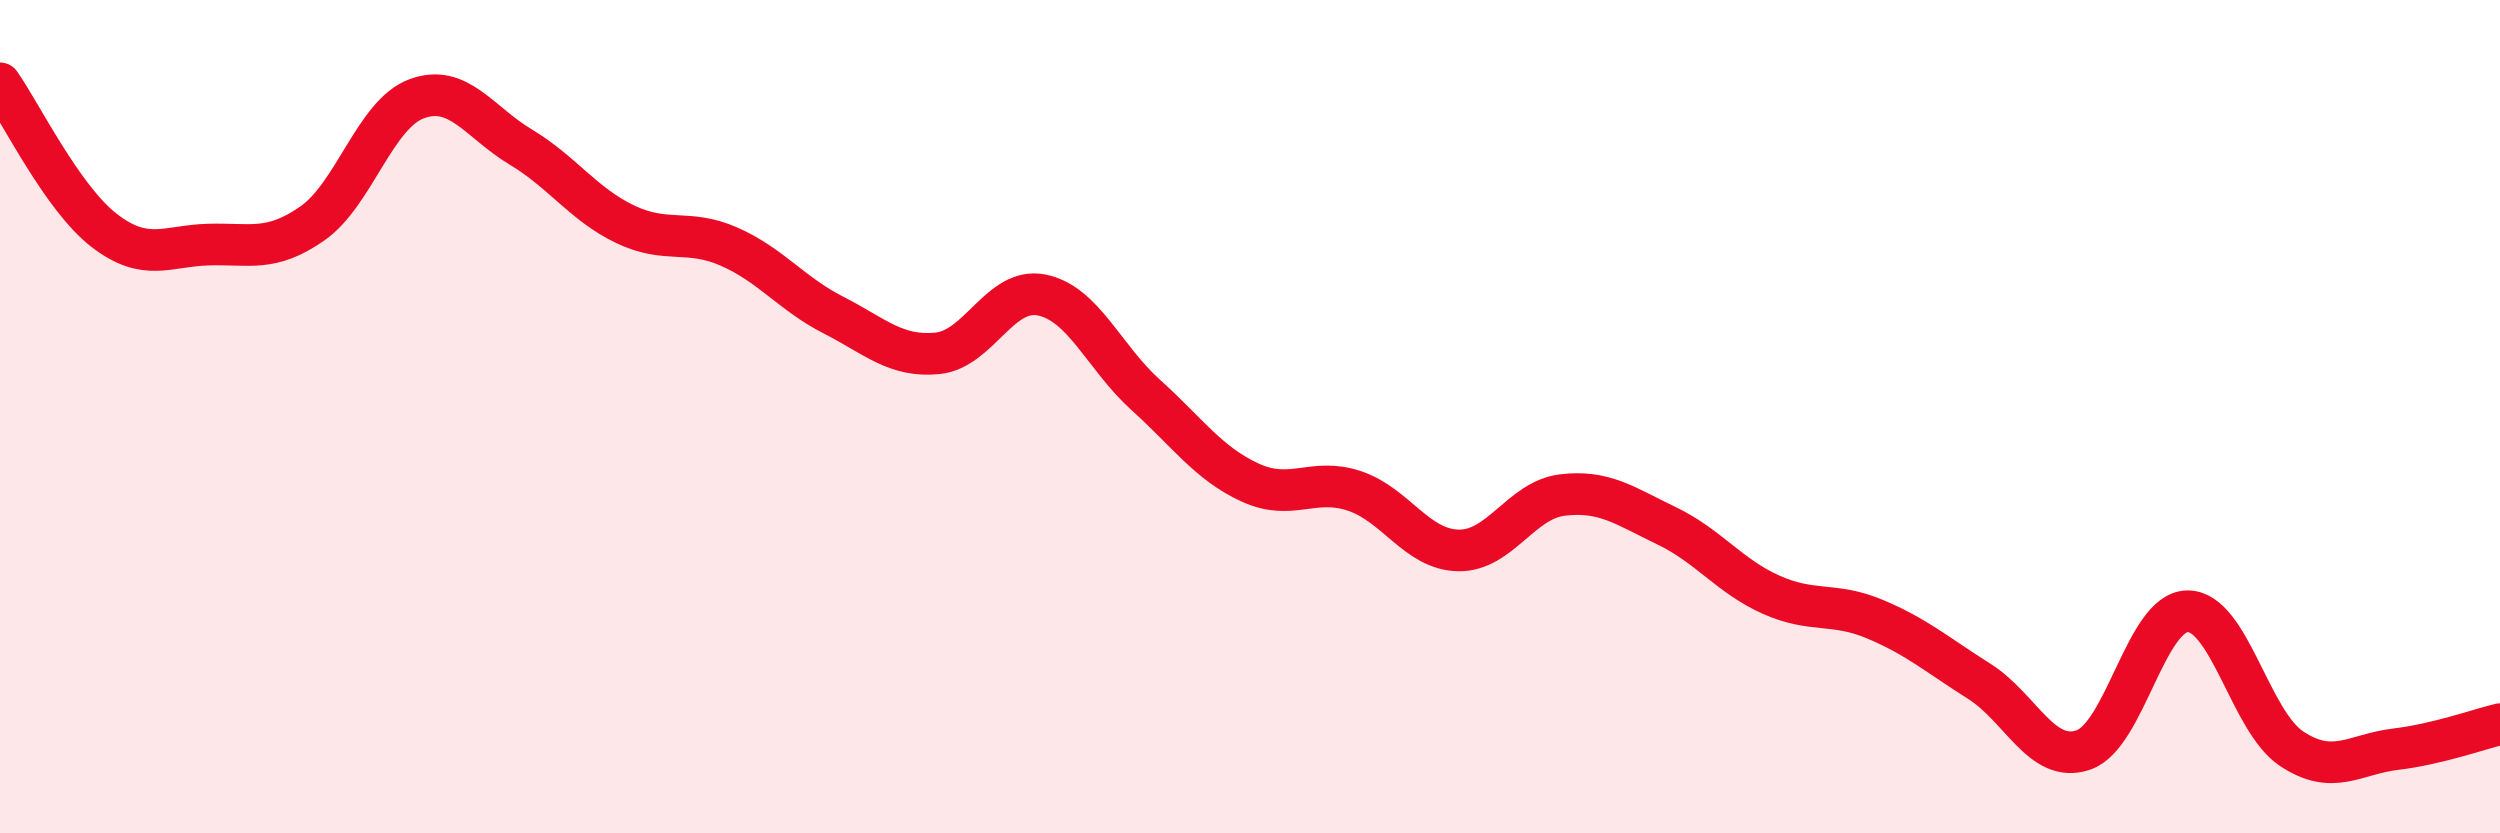
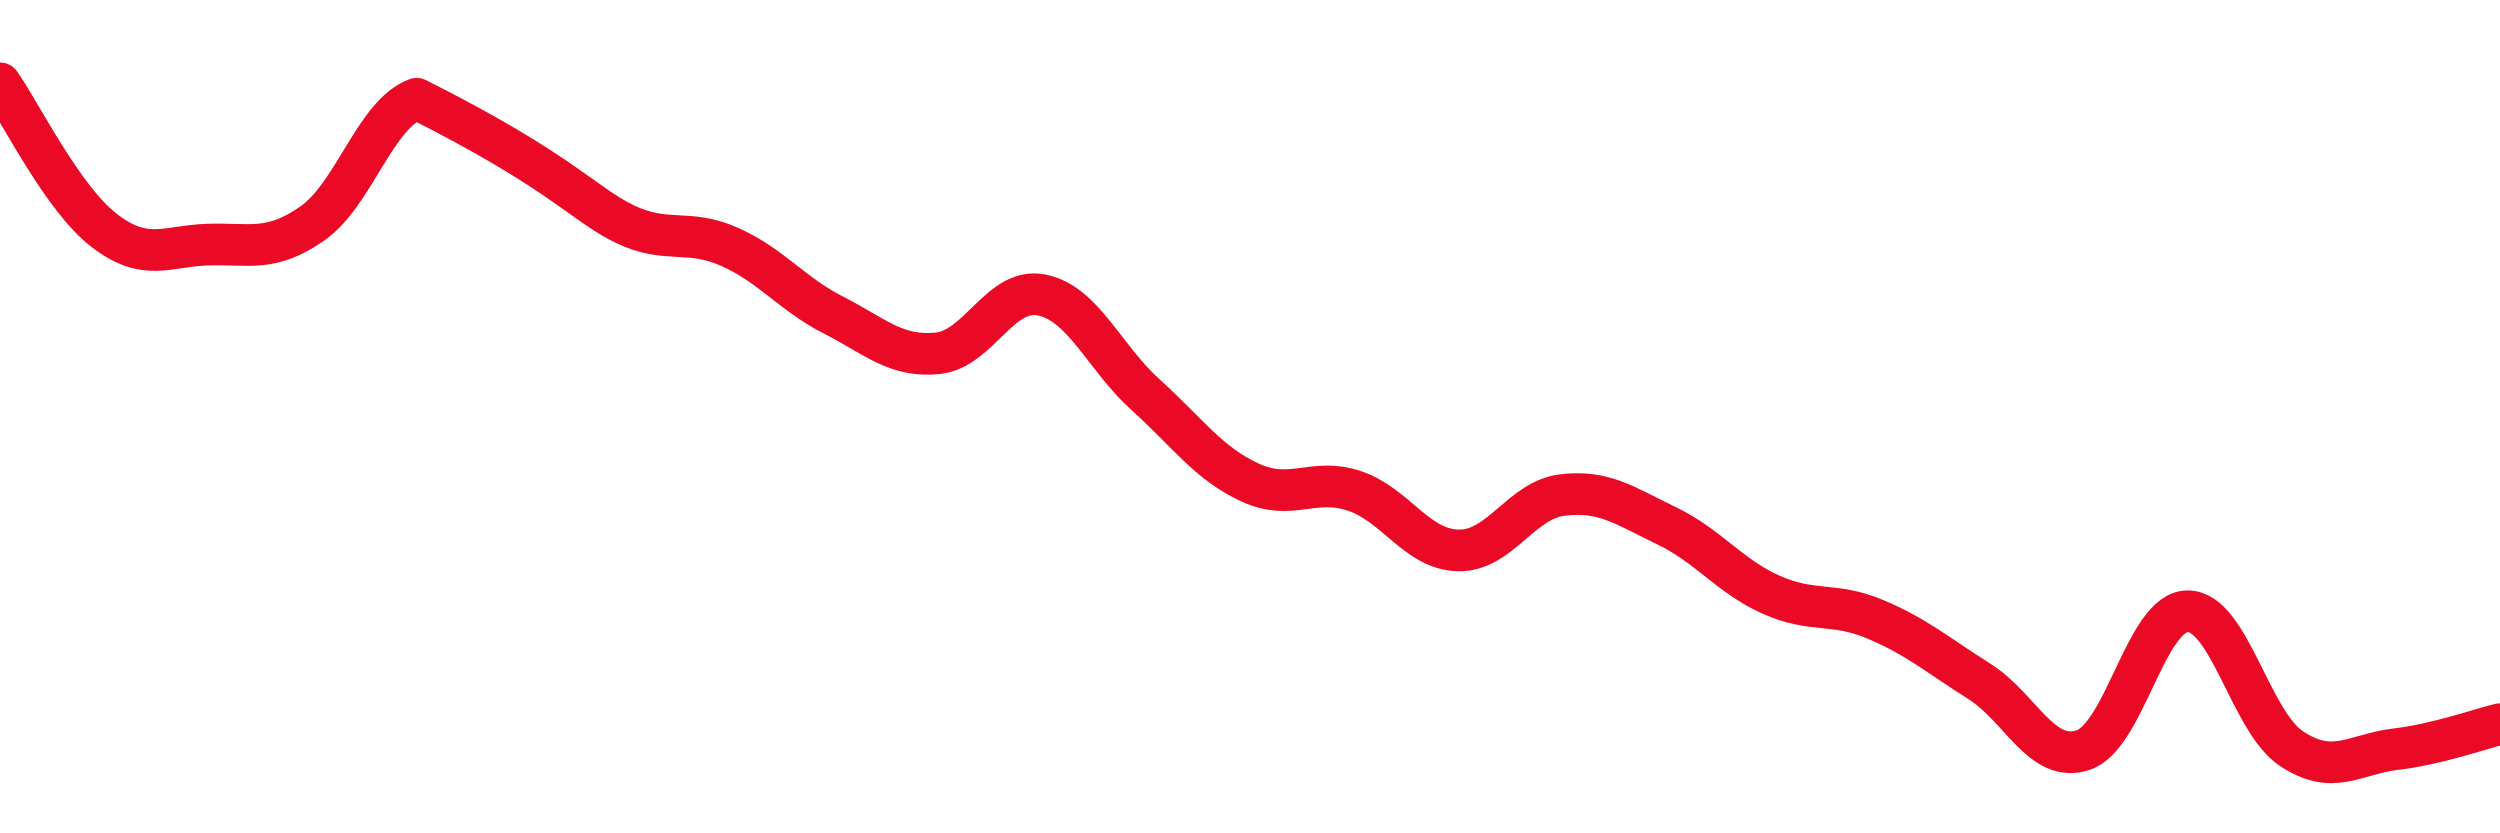
<svg xmlns="http://www.w3.org/2000/svg" width="60" height="20" viewBox="0 0 60 20">
-   <path d="M 0,2 C 0.5,2.71 1.5,4.76 2.5,5.53 C 3.5,6.3 4,5.9 5,5.87 C 6,5.84 6.5,6.06 7.5,5.36 C 8.5,4.66 9,2.74 10,2.37 C 11,2 11.5,2.93 12.5,3.53 C 13.5,4.13 14,4.9 15,5.38 C 16,5.86 16.5,5.48 17.5,5.92 C 18.5,6.36 19,7.05 20,7.56 C 21,8.07 21.5,8.58 22.5,8.48 C 23.5,8.38 24,6.88 25,7.08 C 26,7.28 26.5,8.58 27.5,9.48 C 28.5,10.38 29,11.12 30,11.58 C 31,12.04 31.5,11.45 32.5,11.78 C 33.5,12.11 34,13.19 35,13.21 C 36,13.23 36.5,12 37.5,11.88 C 38.5,11.76 39,12.14 40,12.62 C 41,13.1 41.5,13.82 42.5,14.27 C 43.5,14.72 44,14.44 45,14.86 C 46,15.28 46.5,15.72 47.5,16.35 C 48.5,16.98 49,18.34 50,18 C 51,17.66 51.5,14.68 52.5,14.67 C 53.5,14.66 54,17.31 55,17.97 C 56,18.63 56.5,18.1 57.5,17.98 C 58.5,17.86 59.5,17.5 60,17.38L60 20L0 20Z" fill="#EB0A25" opacity="0.1" stroke-linecap="round" stroke-linejoin="round" />
-   <path d="M 0,2 C 0.5,2.71 1.5,4.76 2.5,5.53 C 3.5,6.3 4,5.9 5,5.87 C 6,5.84 6.5,6.06 7.5,5.36 C 8.5,4.66 9,2.74 10,2.37 C 11,2 11.5,2.93 12.5,3.53 C 13.5,4.13 14,4.9 15,5.38 C 16,5.86 16.5,5.48 17.5,5.92 C 18.5,6.36 19,7.05 20,7.56 C 21,8.07 21.5,8.58 22.5,8.48 C 23.5,8.38 24,6.88 25,7.08 C 26,7.28 26.5,8.58 27.5,9.48 C 28.5,10.38 29,11.12 30,11.58 C 31,12.04 31.5,11.45 32.5,11.78 C 33.5,12.11 34,13.19 35,13.21 C 36,13.23 36.5,12 37.5,11.88 C 38.5,11.76 39,12.14 40,12.62 C 41,13.1 41.5,13.82 42.5,14.27 C 43.5,14.72 44,14.44 45,14.86 C 46,15.28 46.5,15.72 47.5,16.35 C 48.5,16.98 49,18.34 50,18 C 51,17.66 51.5,14.68 52.5,14.67 C 53.5,14.66 54,17.31 55,17.97 C 56,18.63 56.5,18.1 57.5,17.98 C 58.5,17.86 59.5,17.5 60,17.38" stroke="#EB0A25" stroke-width="1" fill="none" stroke-linecap="round" stroke-linejoin="round" />
+   <path d="M 0,2 C 0.5,2.71 1.5,4.76 2.5,5.53 C 3.5,6.3 4,5.9 5,5.87 C 6,5.84 6.5,6.06 7.5,5.36 C 8.5,4.66 9,2.74 10,2.37 C 13.5,4.13 14,4.9 15,5.38 C 16,5.86 16.5,5.48 17.5,5.92 C 18.5,6.36 19,7.05 20,7.56 C 21,8.07 21.5,8.58 22.5,8.48 C 23.5,8.38 24,6.88 25,7.08 C 26,7.28 26.5,8.58 27.5,9.48 C 28.5,10.38 29,11.12 30,11.58 C 31,12.04 31.5,11.45 32.5,11.78 C 33.5,12.11 34,13.19 35,13.21 C 36,13.23 36.5,12 37.5,11.88 C 38.5,11.76 39,12.14 40,12.62 C 41,13.1 41.5,13.82 42.5,14.27 C 43.5,14.72 44,14.44 45,14.86 C 46,15.28 46.5,15.72 47.5,16.35 C 48.5,16.98 49,18.34 50,18 C 51,17.66 51.5,14.68 52.5,14.67 C 53.5,14.66 54,17.31 55,17.97 C 56,18.63 56.5,18.1 57.5,17.98 C 58.5,17.86 59.5,17.5 60,17.38" stroke="#EB0A25" stroke-width="1" fill="none" stroke-linecap="round" stroke-linejoin="round" />
</svg>